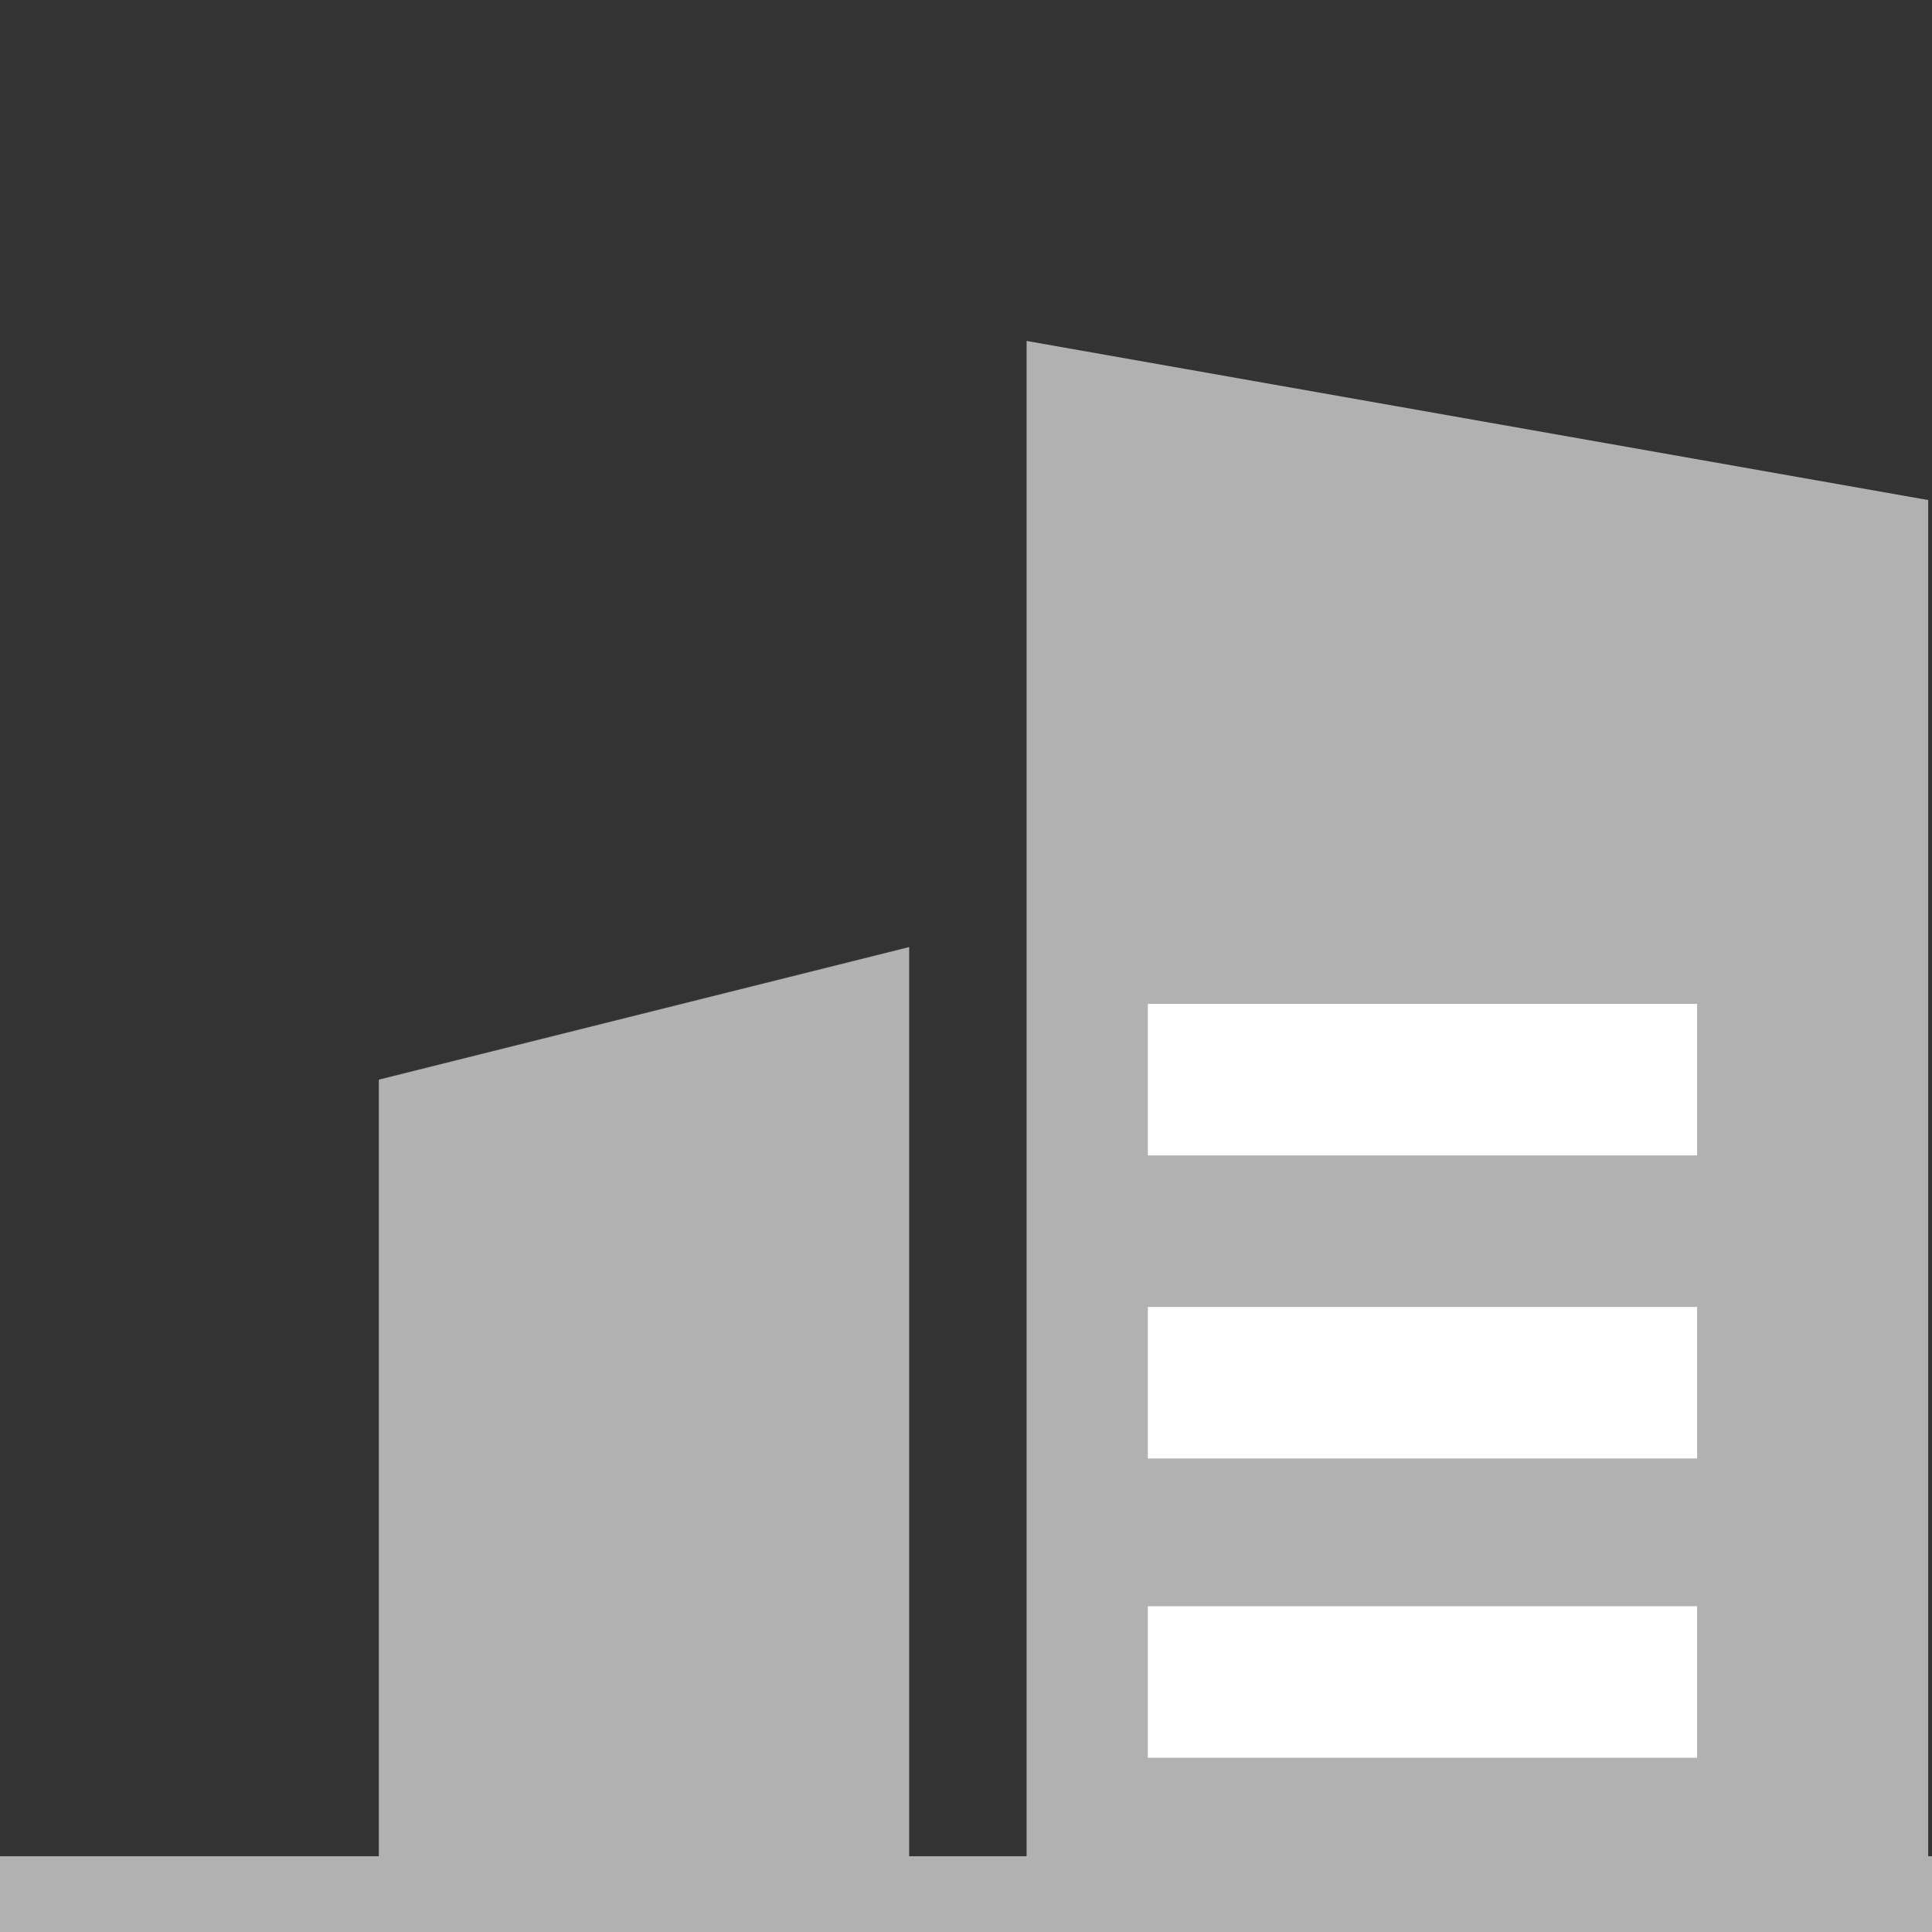
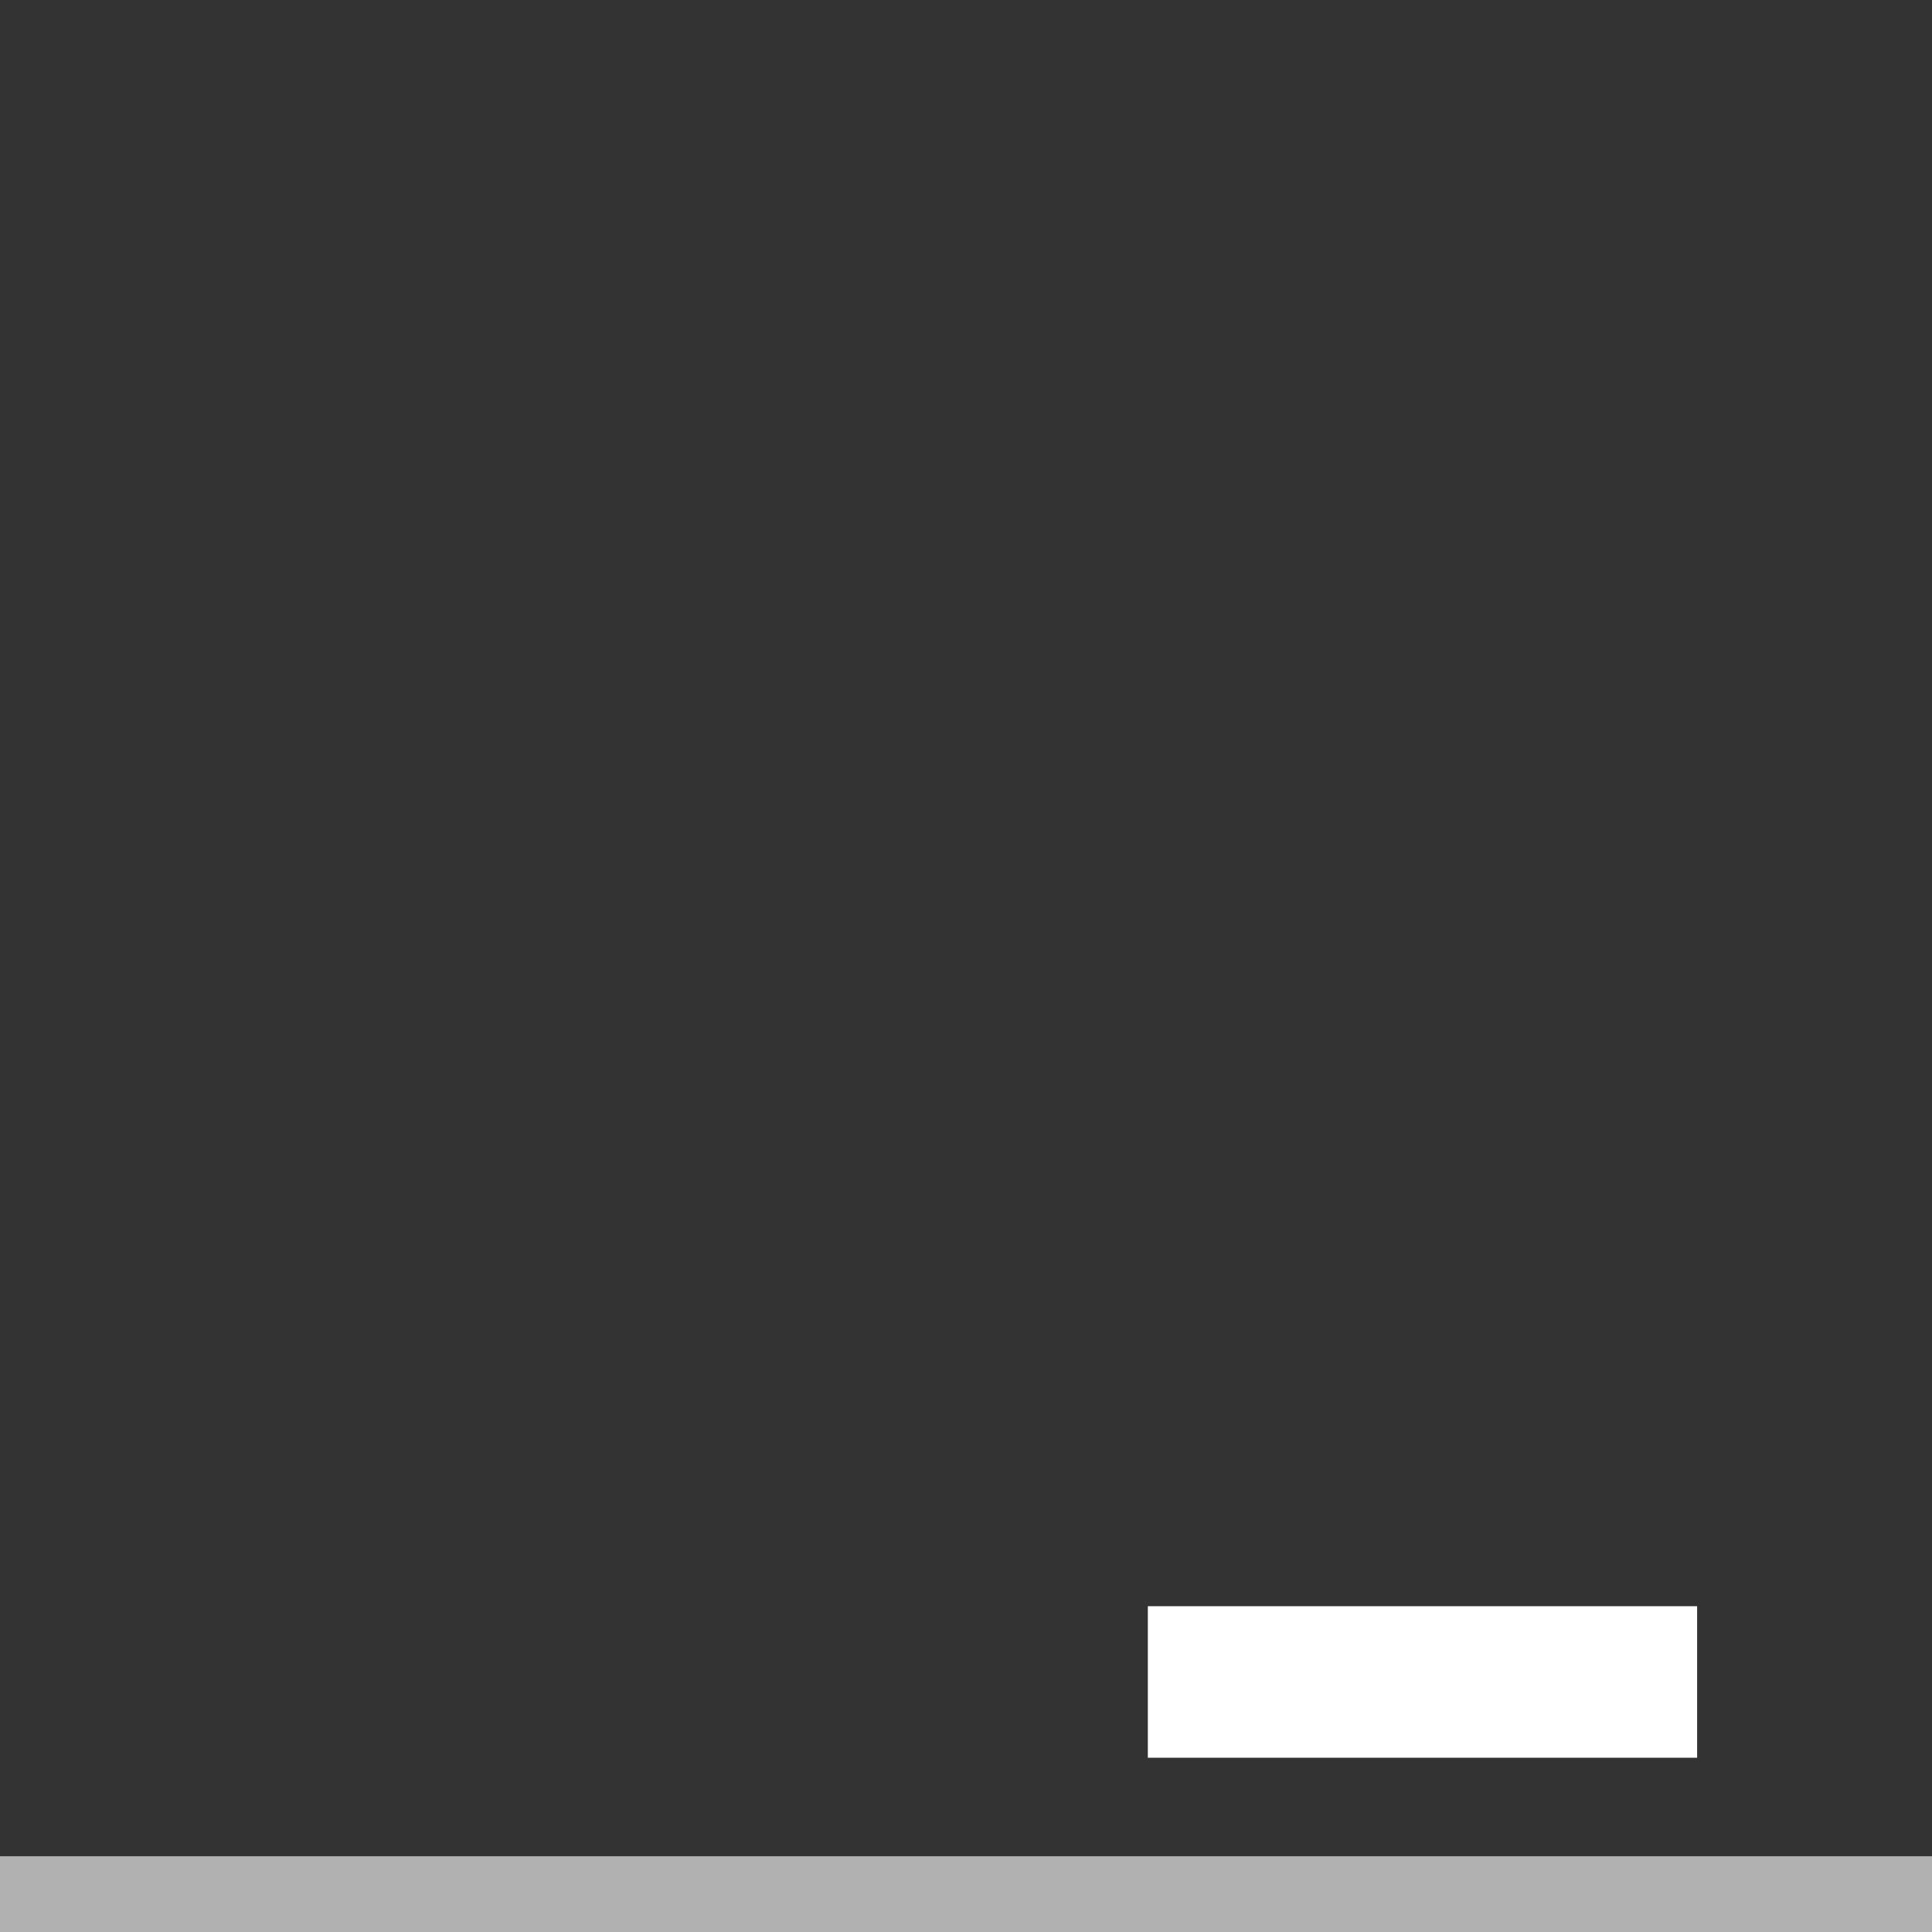
<svg xmlns="http://www.w3.org/2000/svg" id="a" version="1.1" viewBox="0 0 51 51">
  <rect x="0" y="0" width="51" height="51" fill="#333333" stroke="none" />
  <defs>
    <style>
      .st0 {
        fill: #b1b1b1;
      }

      .st1 {
        fill: #fff;
      }

      .st2 {
        fill: none;
        stroke: #b1b1b1;
        stroke-width: 2px;
      }
    </style>
  </defs>
  <line class="st2" y1="50" x2="51" y2="50" />
-   <polygon class="st0" points="27.1 9 27.1 49.5 50.9 49.5 50.9 13.2 27.1 9" />
-   <polygon class="st0" points="10 28.5 10 50.8 24 50.8 24 25 10 28.5" />
-   <rect class="st1" x="30.3" y="26.5" width="14.5" height="4" />
-   <rect class="st1" x="30.3" y="34.5" width="14.5" height="4" />
  <rect class="st1" x="30.3" y="42.4" width="14.5" height="4" />
</svg>